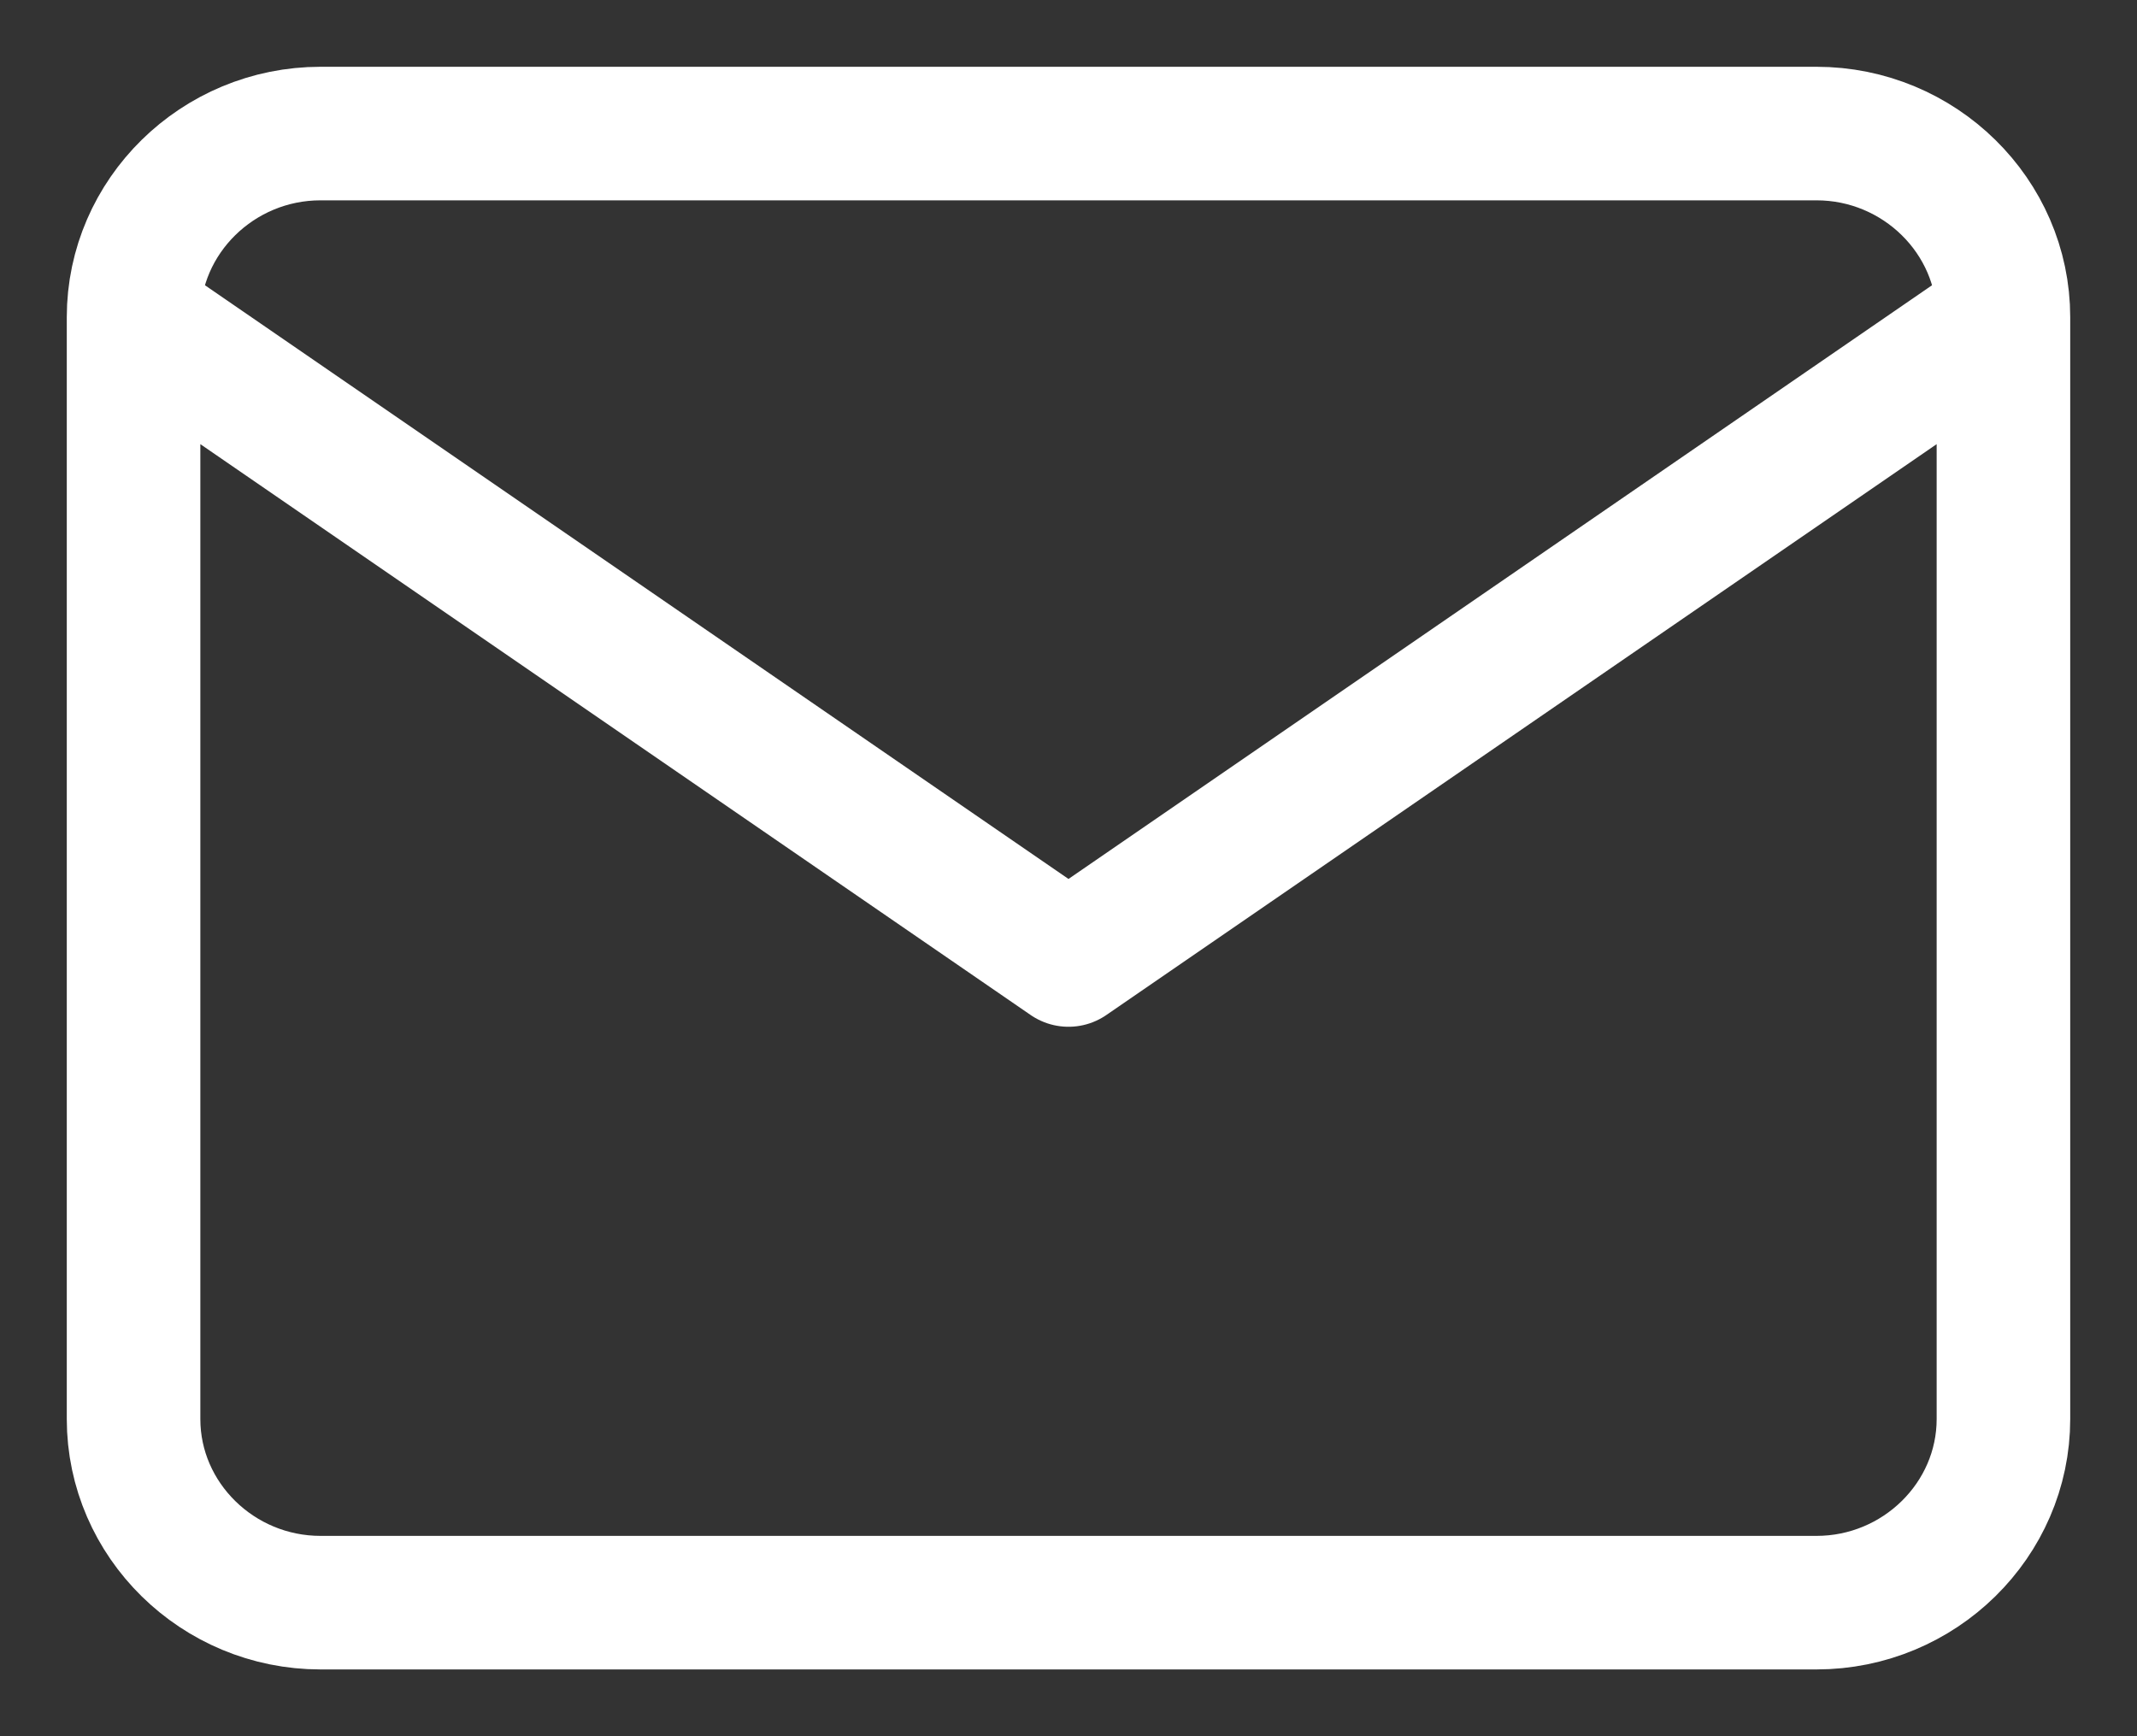
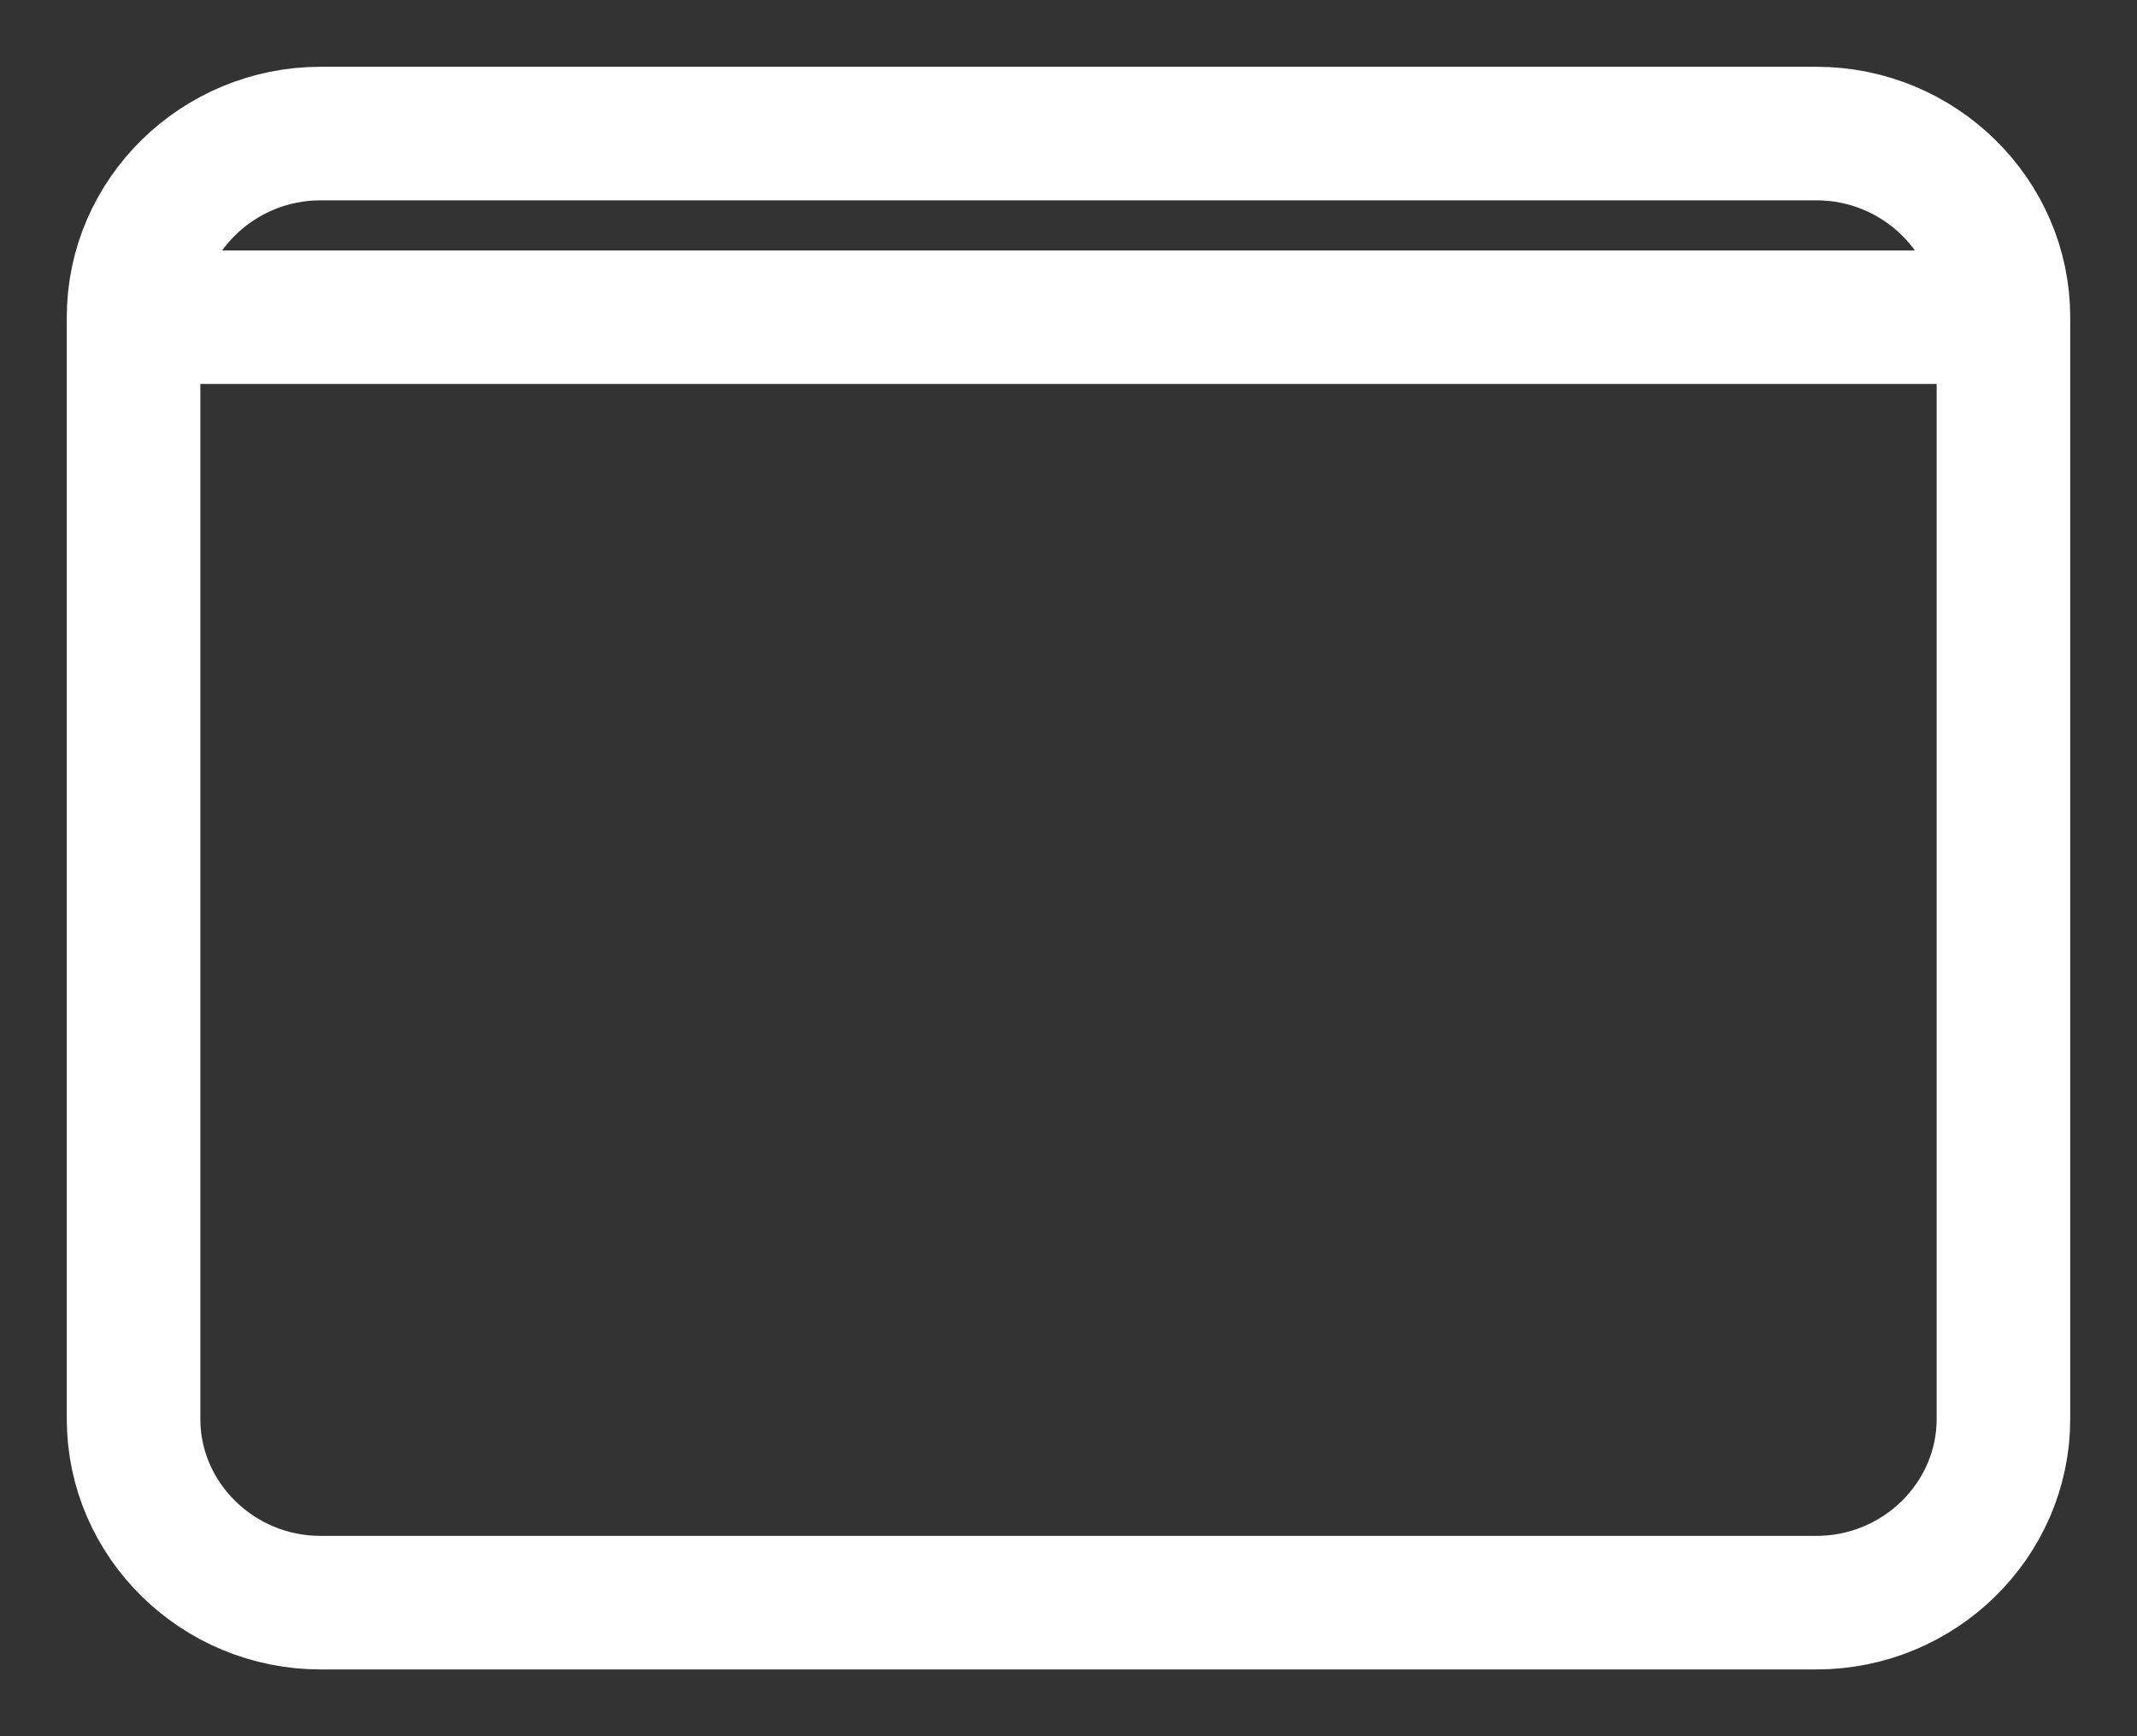
<svg xmlns="http://www.w3.org/2000/svg" width="16" height="13" viewBox="0 0 16 13" fill="none">
  <rect x="0" y="0" width="16" height="13" fill="#333333" stroke="none" />
-   <path d="M15 2.375C15 1.619 14.37 1 13.6 1H2.4C1.63 1 1 1.619 1 2.375M15 2.375V10.625C15 11.381 14.37 12 13.6 12H2.4C1.63 12 1 11.381 1 10.625V2.375M15 2.375L8 7.188L1 2.375" stroke="white" stroke-linecap="round" stroke-linejoin="round" />
+   <path d="M15 2.375C15 1.619 14.37 1 13.6 1H2.4C1.63 1 1 1.619 1 2.375M15 2.375V10.625C15 11.381 14.37 12 13.6 12H2.4C1.63 12 1 11.381 1 10.625V2.375M15 2.375L1 2.375" stroke="white" stroke-linecap="round" stroke-linejoin="round" />
</svg>